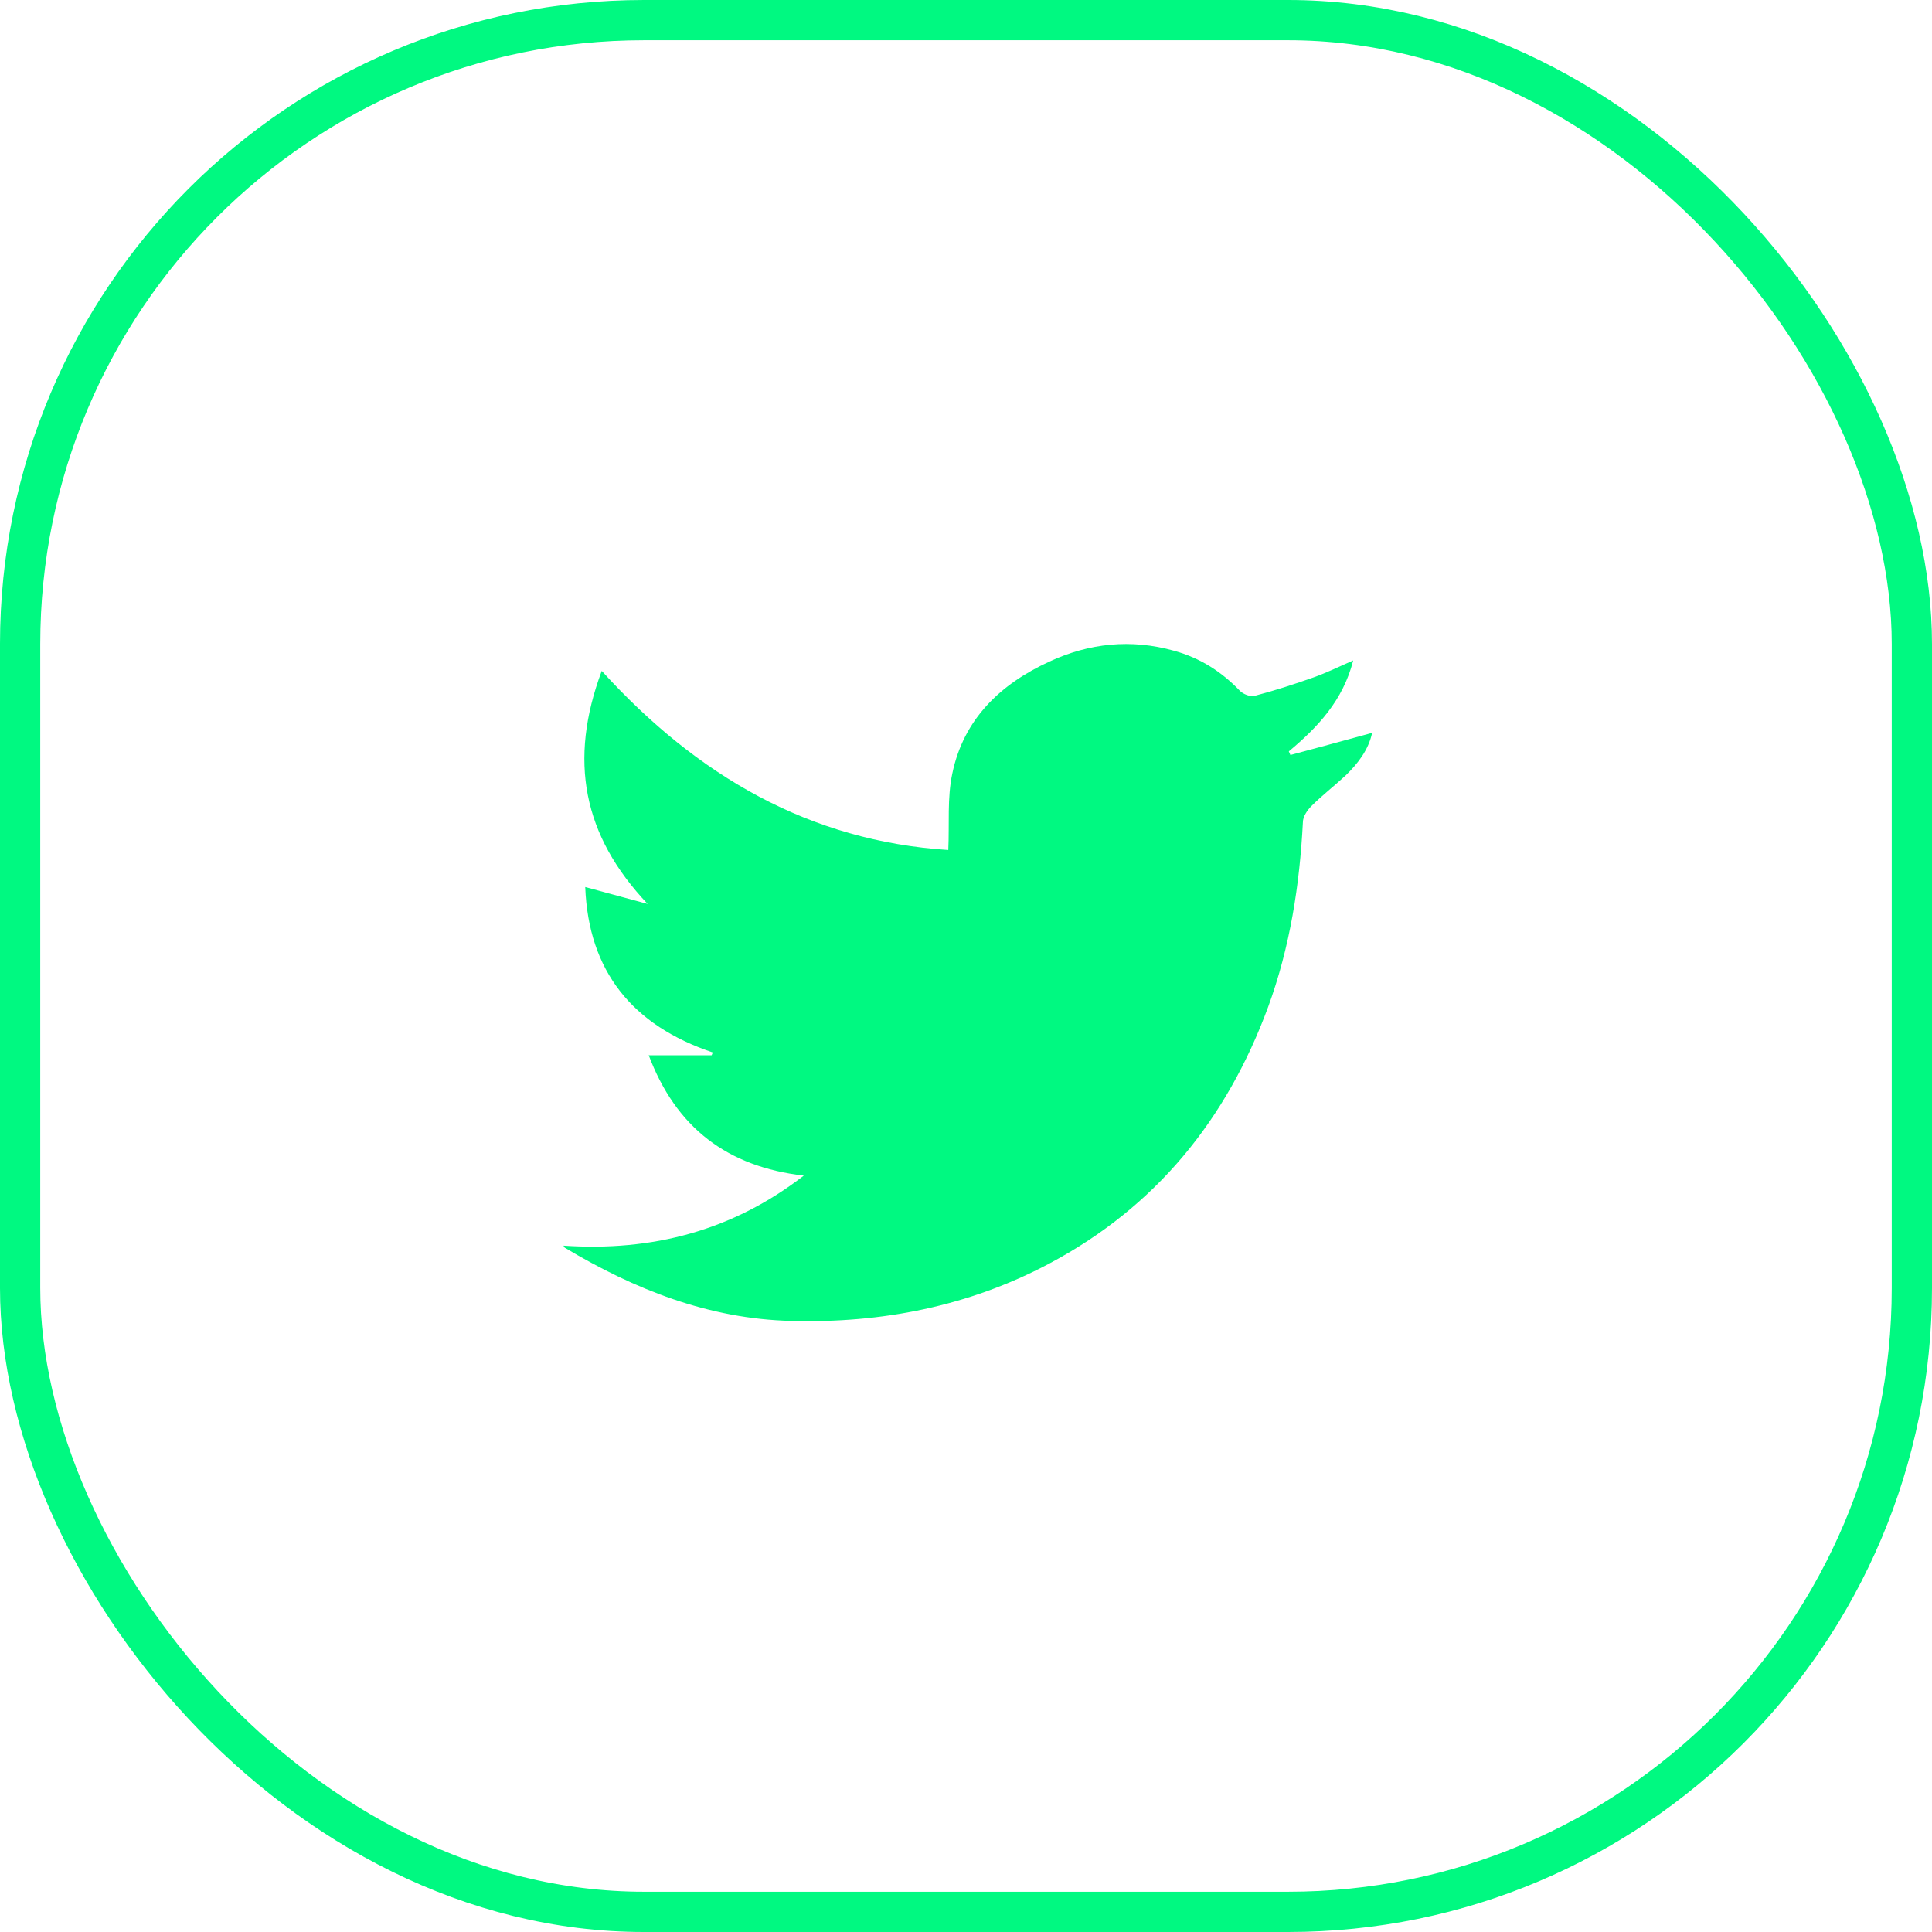
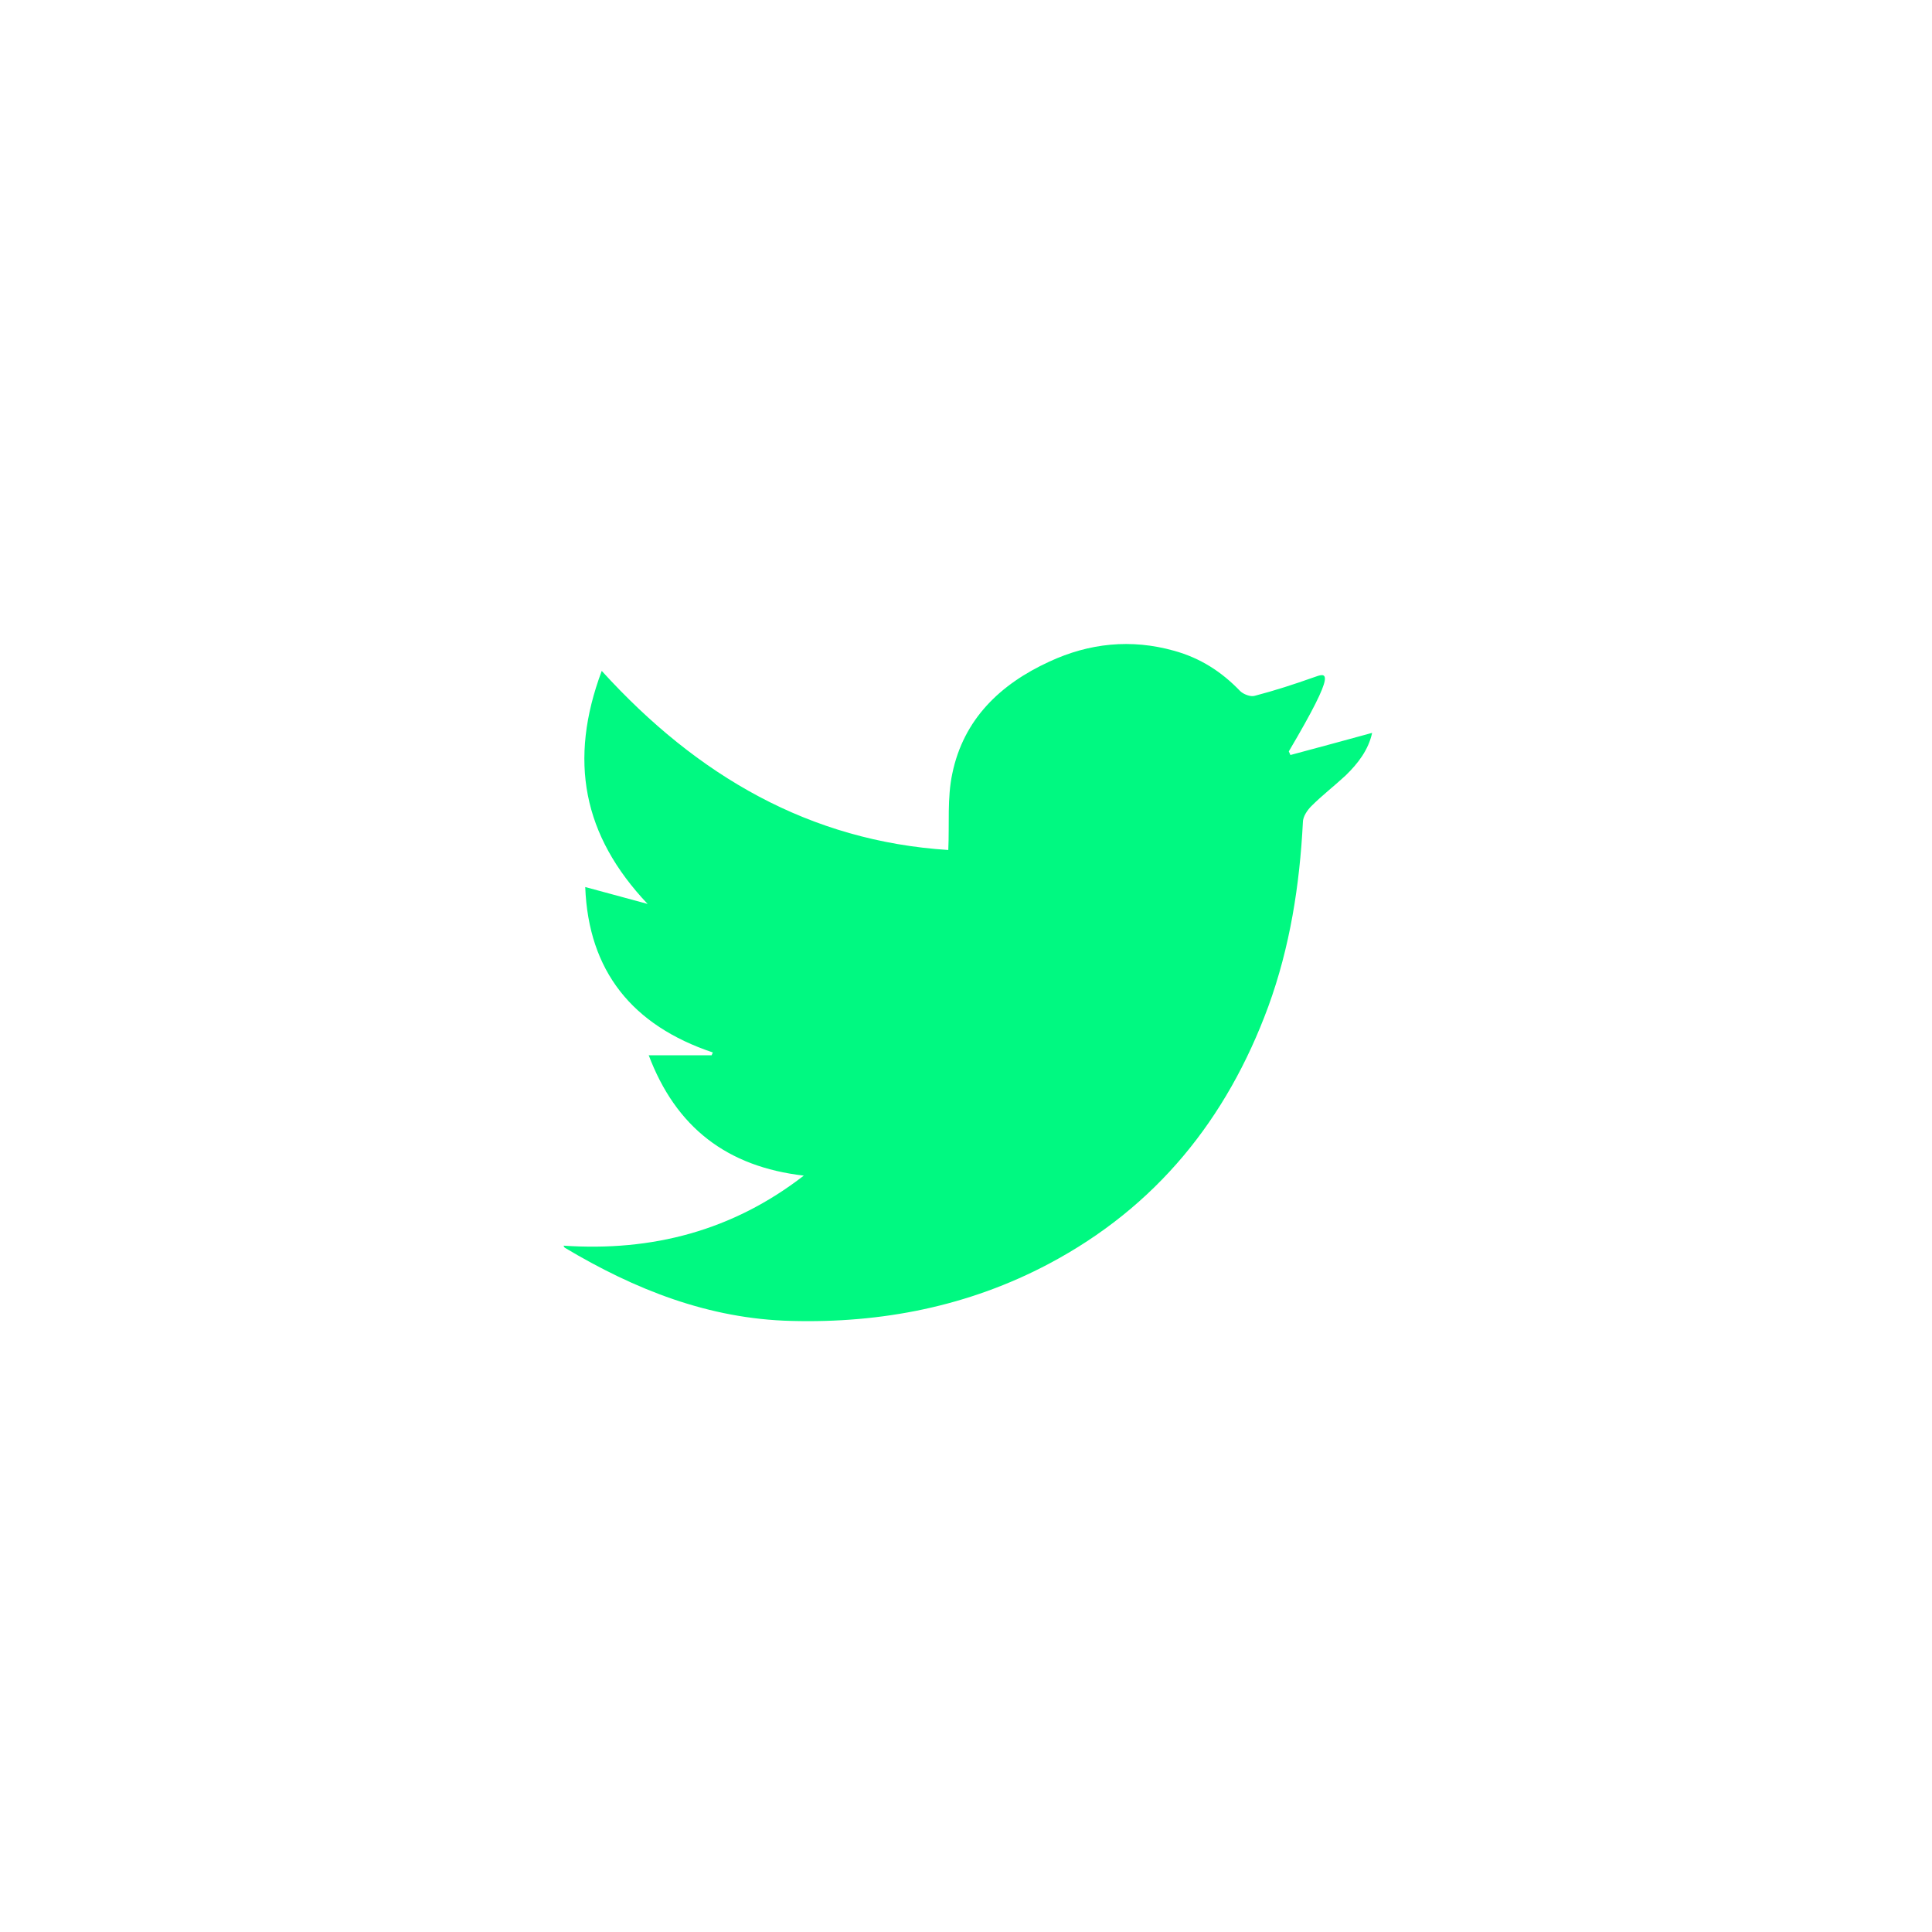
<svg xmlns="http://www.w3.org/2000/svg" width="48" height="48" viewBox="0 0 48 48" fill="none">
-   <path d="M16.11 26.198C16.79 28.018 18.07 28.988 19.97 29.208C18.2 30.578 16.2 31.098 14 30.948C14.01 30.968 14.02 30.988 14.03 30.998C15.77 32.038 17.61 32.768 19.66 32.818C21.9 32.878 24.06 32.458 26.06 31.398C28.72 29.988 30.48 27.808 31.51 25.008C32.05 23.528 32.29 21.988 32.37 20.428C32.37 20.288 32.48 20.128 32.58 20.028C32.85 19.758 33.15 19.528 33.43 19.268C33.74 18.968 34 18.628 34.09 18.208C33.4 18.398 32.73 18.578 32.06 18.758C32.05 18.728 32.03 18.698 32.02 18.668C32.74 18.068 33.37 17.398 33.62 16.408C33.26 16.568 32.95 16.718 32.64 16.828C32.16 16.998 31.67 17.158 31.17 17.288C31.07 17.318 30.89 17.248 30.81 17.168C30.35 16.688 29.82 16.348 29.17 16.168C28.1 15.868 27.06 15.978 26.07 16.438C24.85 16.998 23.94 17.868 23.66 19.218C23.53 19.828 23.59 20.468 23.56 21.118C20.13 20.898 17.33 19.288 14.95 16.668C14.12 18.888 14.48 20.758 16.09 22.458C15.57 22.318 15.06 22.178 14.54 22.038C14.62 24.128 15.71 25.478 17.71 26.148C17.7 26.168 17.69 26.198 17.68 26.218H16.12L16.11 26.198Z" fill="#00F981" />
-   <rect x="0.5" y="0.5" width="47" height="47" rx="15.5" stroke="#00F981" />
+   <path d="M16.11 26.198C16.79 28.018 18.07 28.988 19.97 29.208C18.2 30.578 16.2 31.098 14 30.948C14.01 30.968 14.02 30.988 14.03 30.998C15.77 32.038 17.61 32.768 19.66 32.818C21.9 32.878 24.06 32.458 26.06 31.398C28.72 29.988 30.48 27.808 31.51 25.008C32.05 23.528 32.29 21.988 32.37 20.428C32.37 20.288 32.48 20.128 32.58 20.028C32.85 19.758 33.15 19.528 33.43 19.268C33.74 18.968 34 18.628 34.09 18.208C33.4 18.398 32.73 18.578 32.06 18.758C32.05 18.728 32.03 18.698 32.02 18.668C33.26 16.568 32.95 16.718 32.64 16.828C32.16 16.998 31.67 17.158 31.17 17.288C31.07 17.318 30.89 17.248 30.81 17.168C30.35 16.688 29.82 16.348 29.17 16.168C28.1 15.868 27.06 15.978 26.07 16.438C24.85 16.998 23.94 17.868 23.66 19.218C23.53 19.828 23.59 20.468 23.56 21.118C20.13 20.898 17.33 19.288 14.95 16.668C14.12 18.888 14.48 20.758 16.09 22.458C15.57 22.318 15.06 22.178 14.54 22.038C14.62 24.128 15.71 25.478 17.71 26.148C17.7 26.168 17.69 26.198 17.68 26.218H16.12L16.11 26.198Z" fill="#00F981" />
</svg>